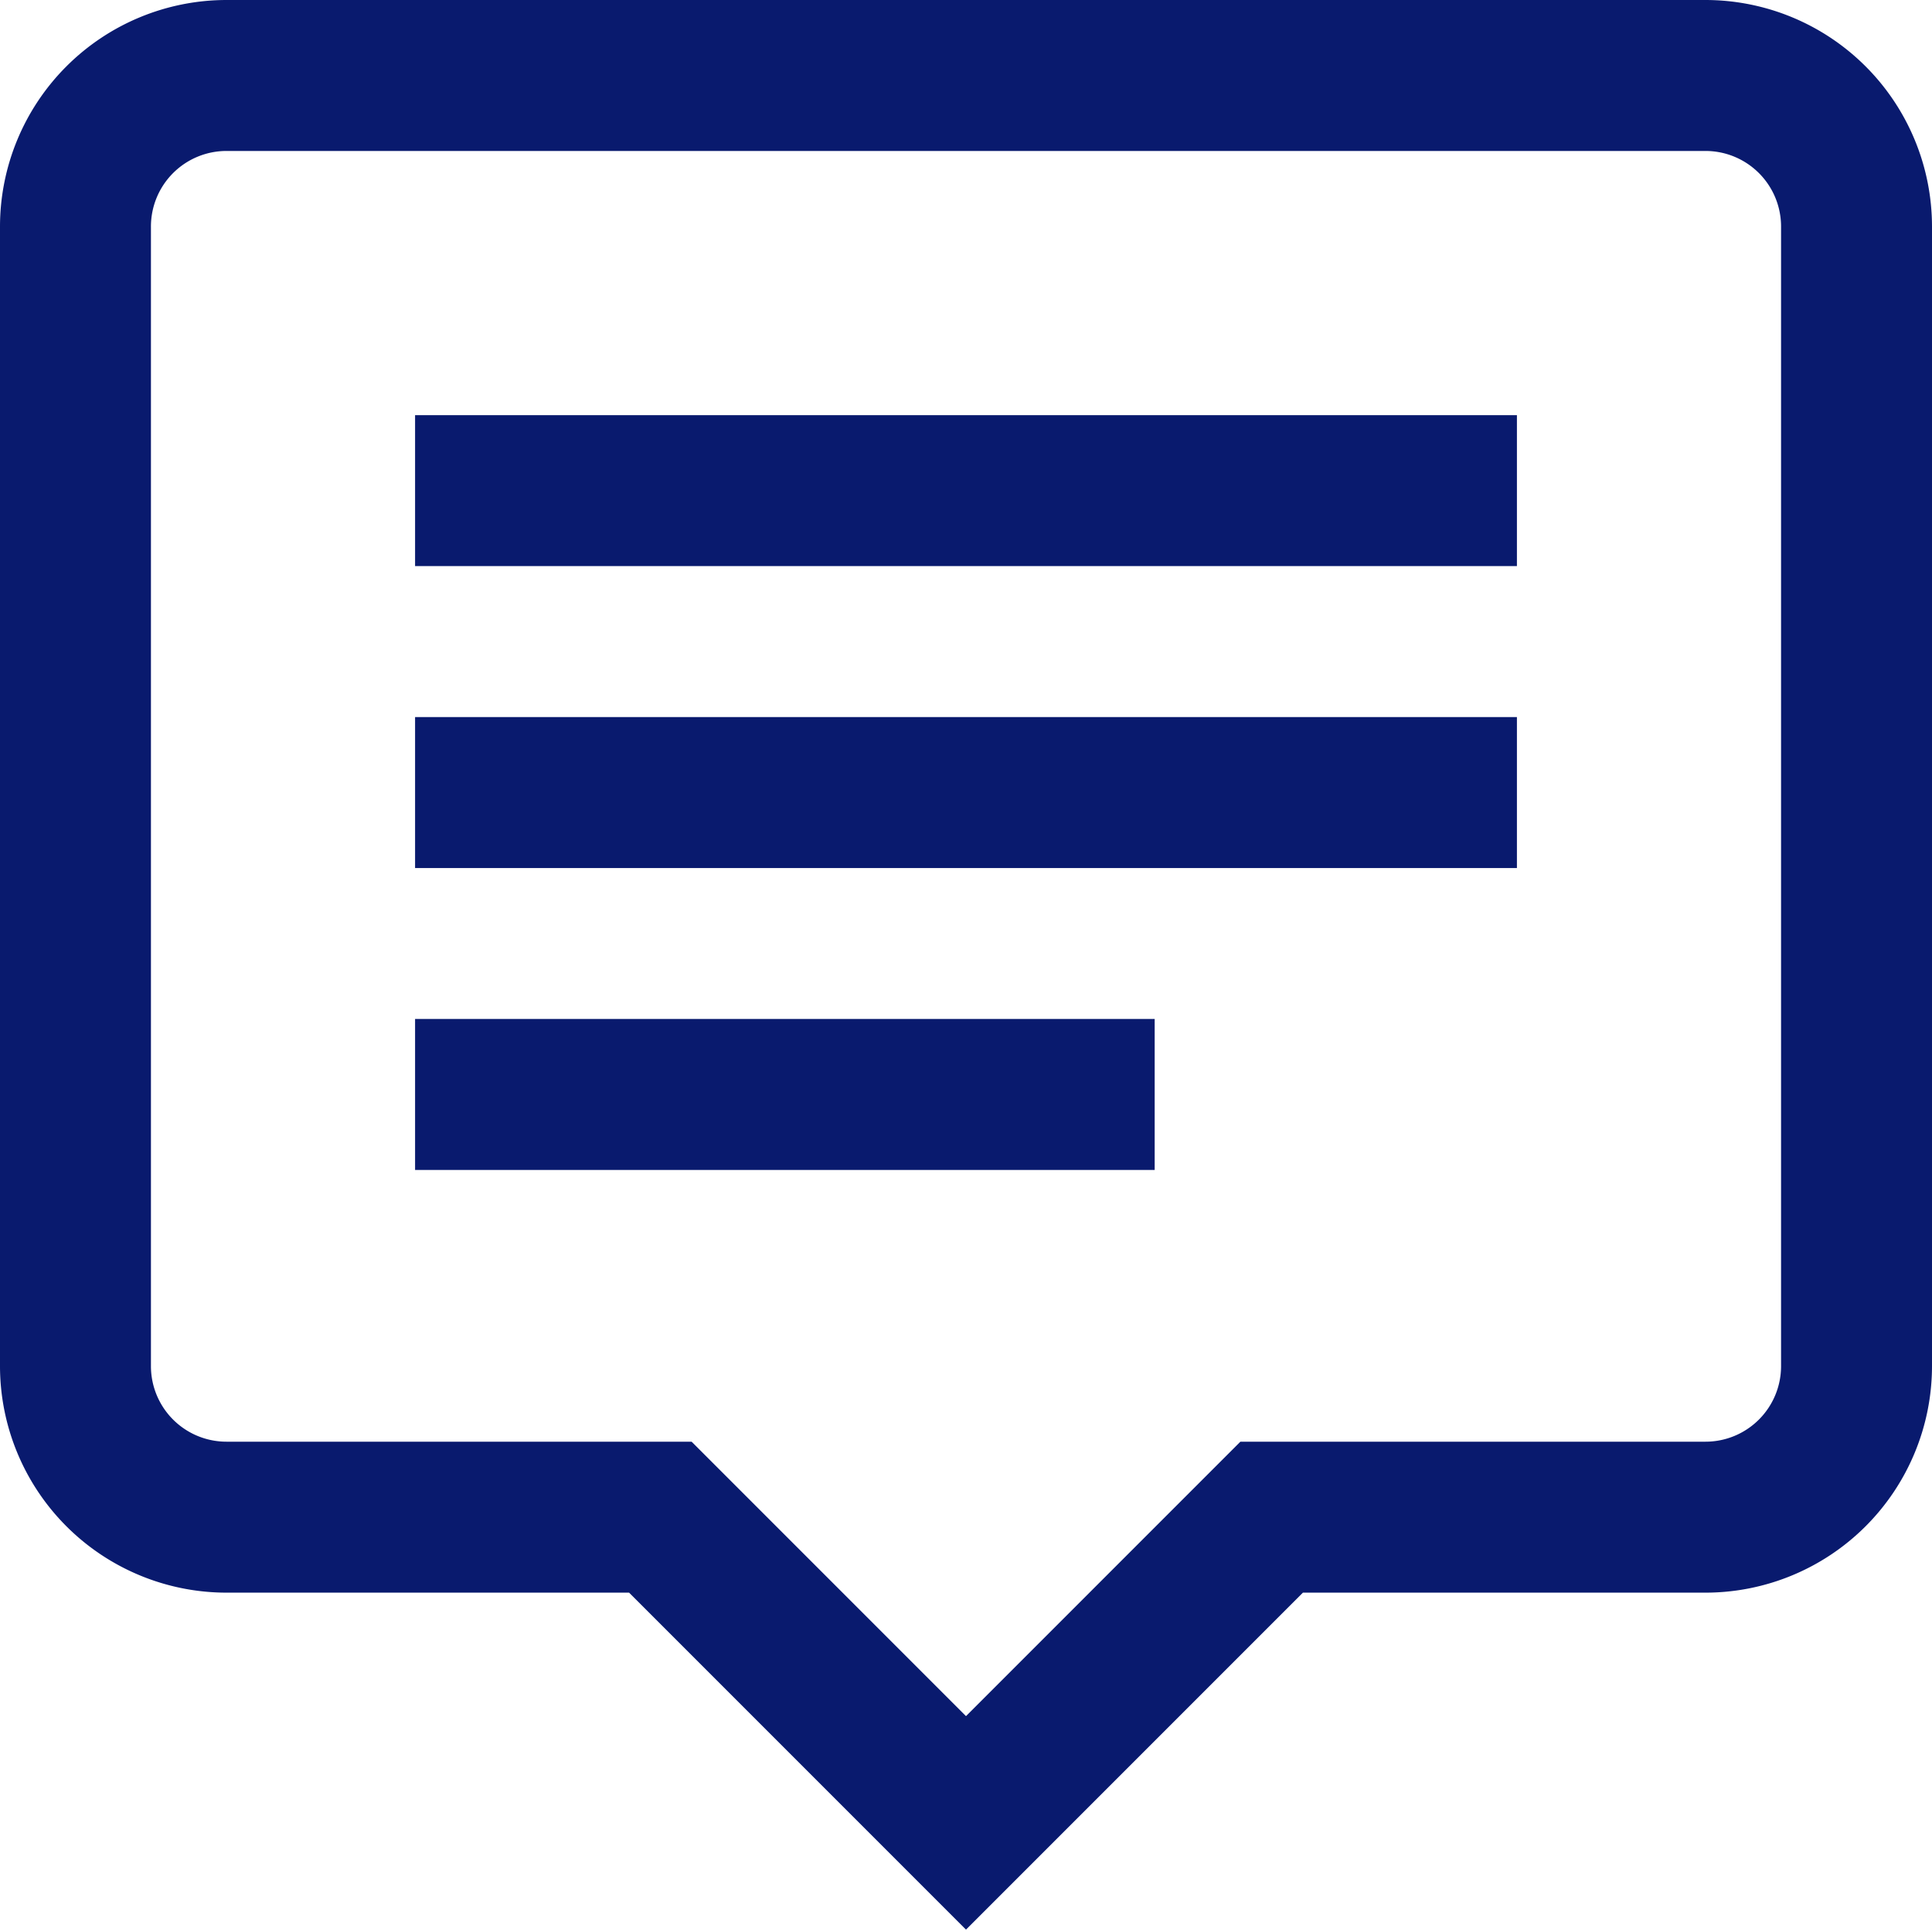
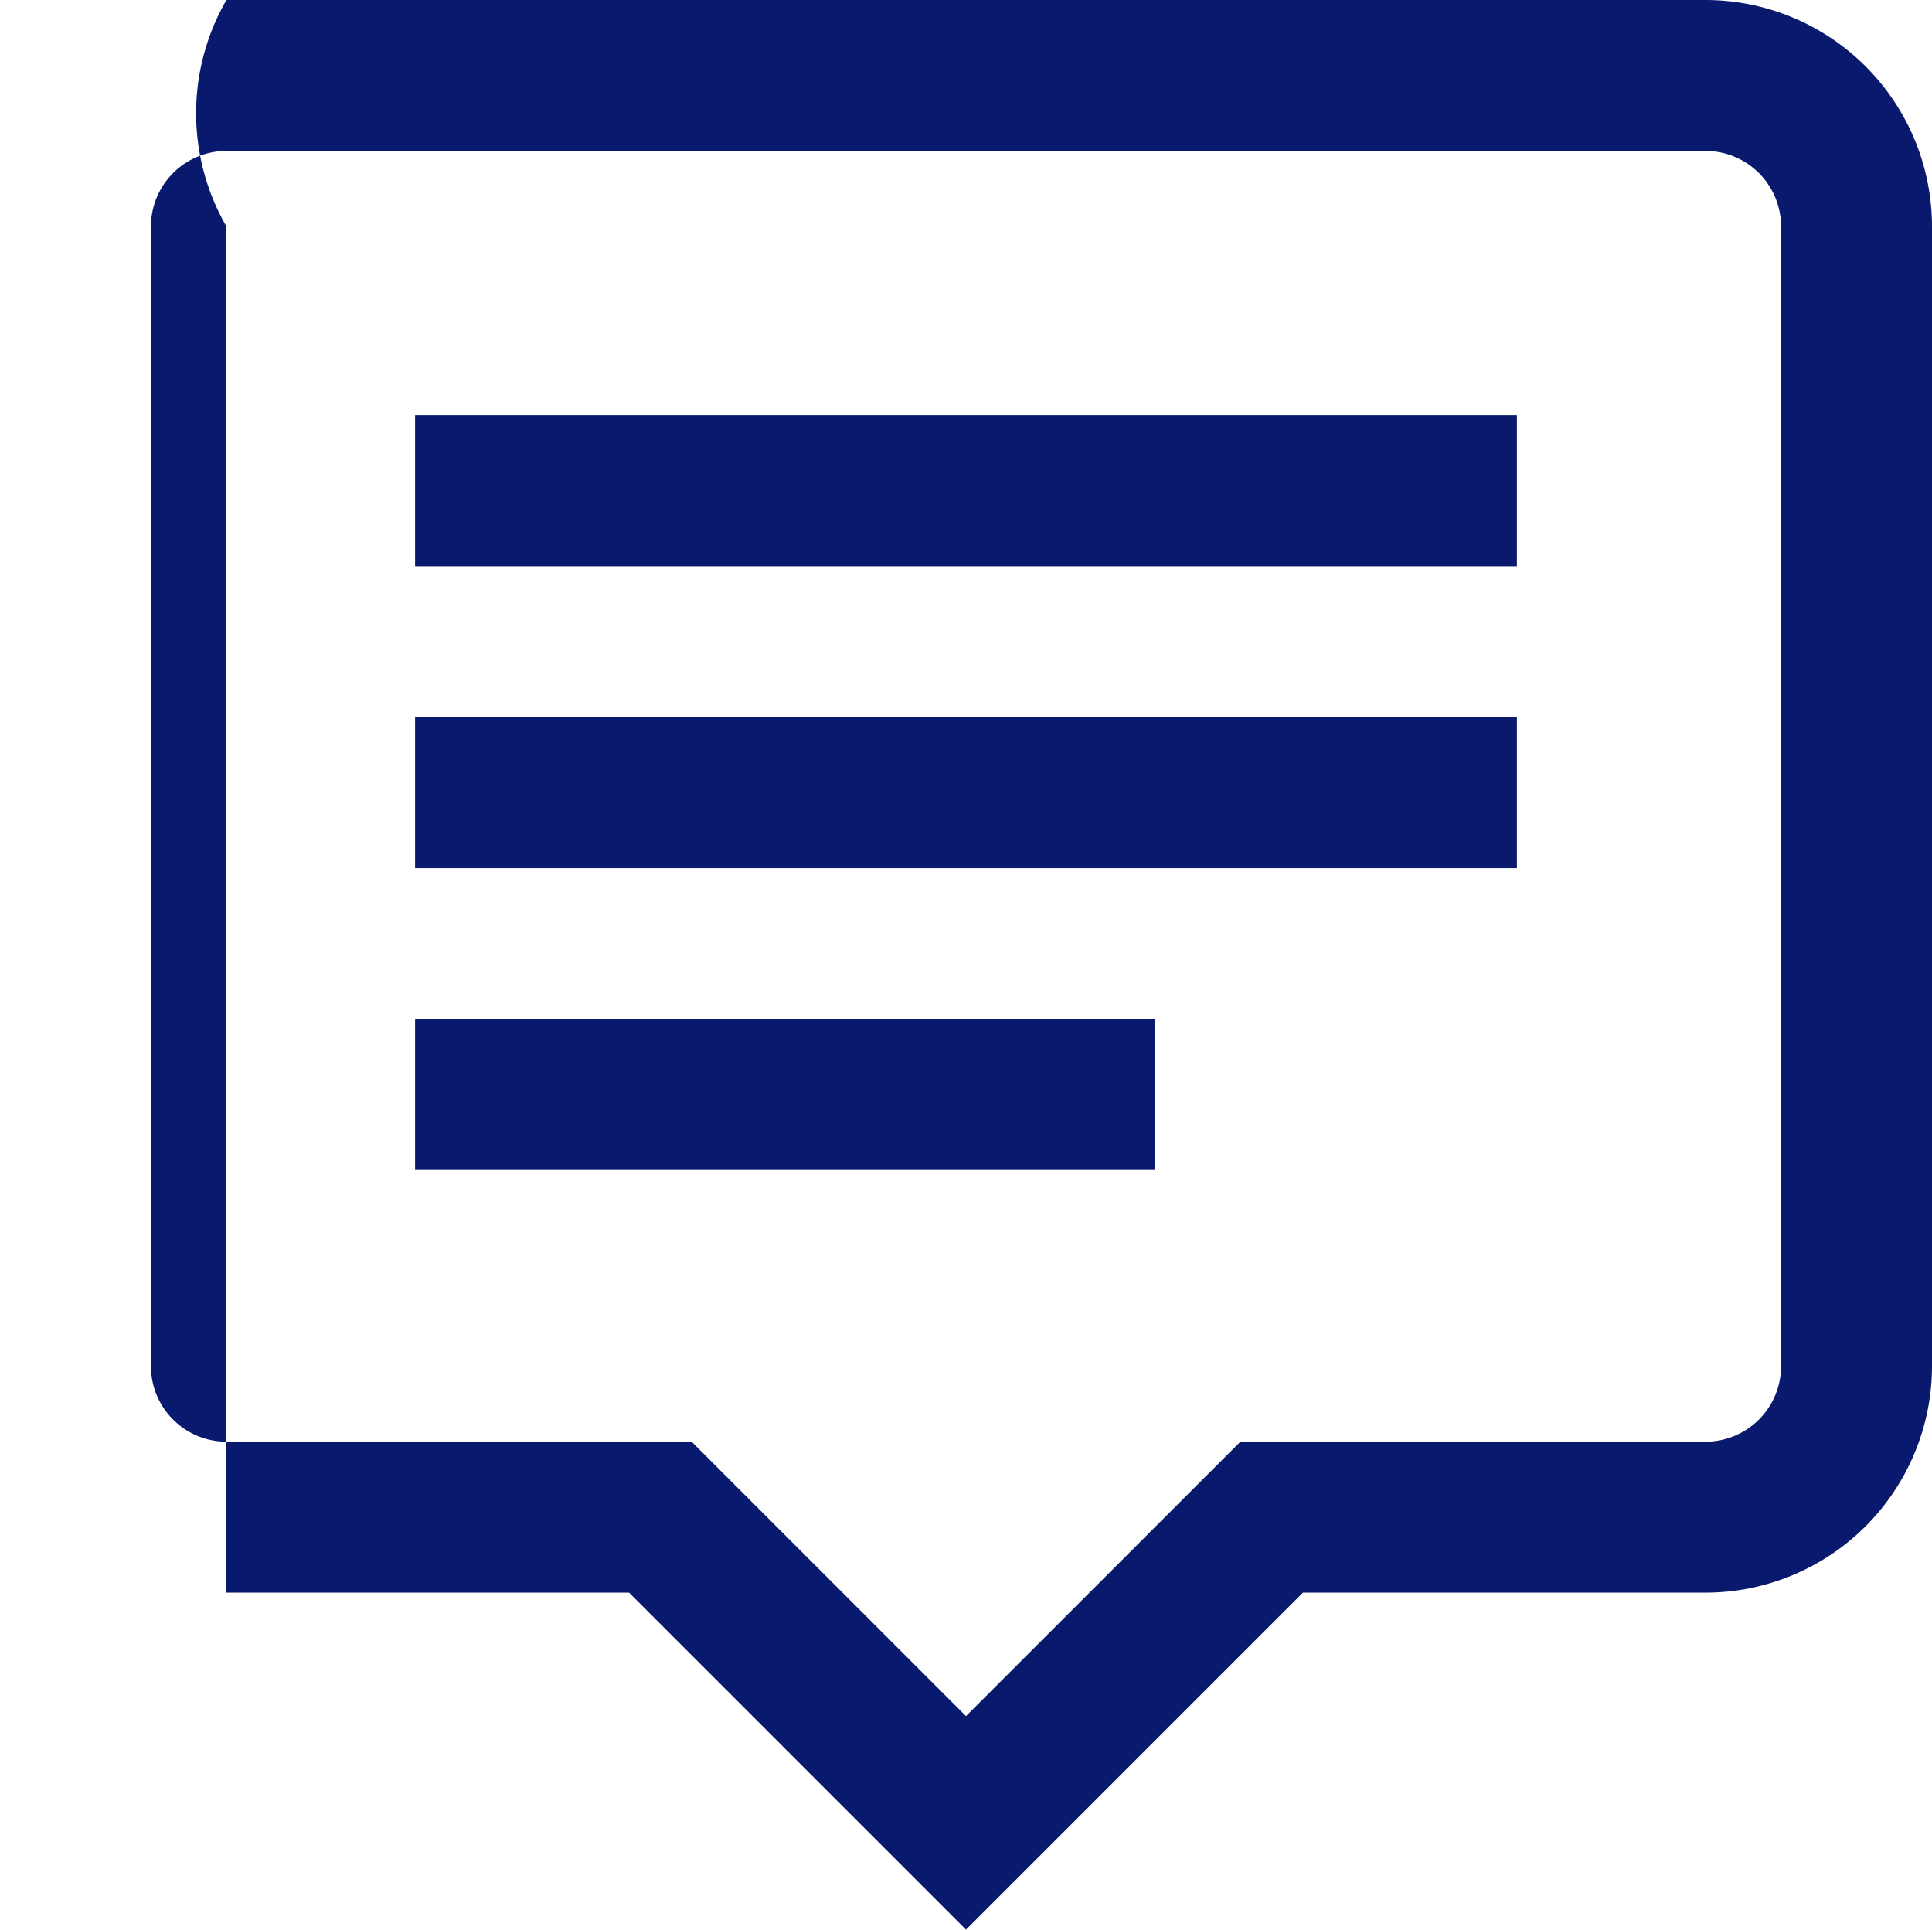
<svg xmlns="http://www.w3.org/2000/svg" viewBox="0 0 512 511.285">
  <defs>
    <style>.a{fill:#091a6e;}</style>
  </defs>
  <title>2</title>
-   <path class="a" d="M256,511.285,166.715,422H60A60.066,60.066,0,0,1,0,362V60A60.066,60.066,0,0,1,60,0H452a60.066,60.066,0,0,1,60,60V362a60.066,60.066,0,0,1-60,60H345.285ZM60,40A20.024,20.024,0,0,0,40,60V362a20.024,20.024,0,0,0,20,20H183.285L256,454.715,328.715,382H452a20.024,20.024,0,0,0,20-20V60a20.024,20.024,0,0,0-20-20Zm342,70H110v40H402Zm0,80H110v40H402Zm-96,80H110v40H306Z" />
+   <path class="a" d="M256,511.285,166.715,422H60V60A60.066,60.066,0,0,1,60,0H452a60.066,60.066,0,0,1,60,60V362a60.066,60.066,0,0,1-60,60H345.285ZM60,40A20.024,20.024,0,0,0,40,60V362a20.024,20.024,0,0,0,20,20H183.285L256,454.715,328.715,382H452a20.024,20.024,0,0,0,20-20V60a20.024,20.024,0,0,0-20-20Zm342,70H110v40H402Zm0,80H110v40H402Zm-96,80H110v40H306Z" />
</svg>